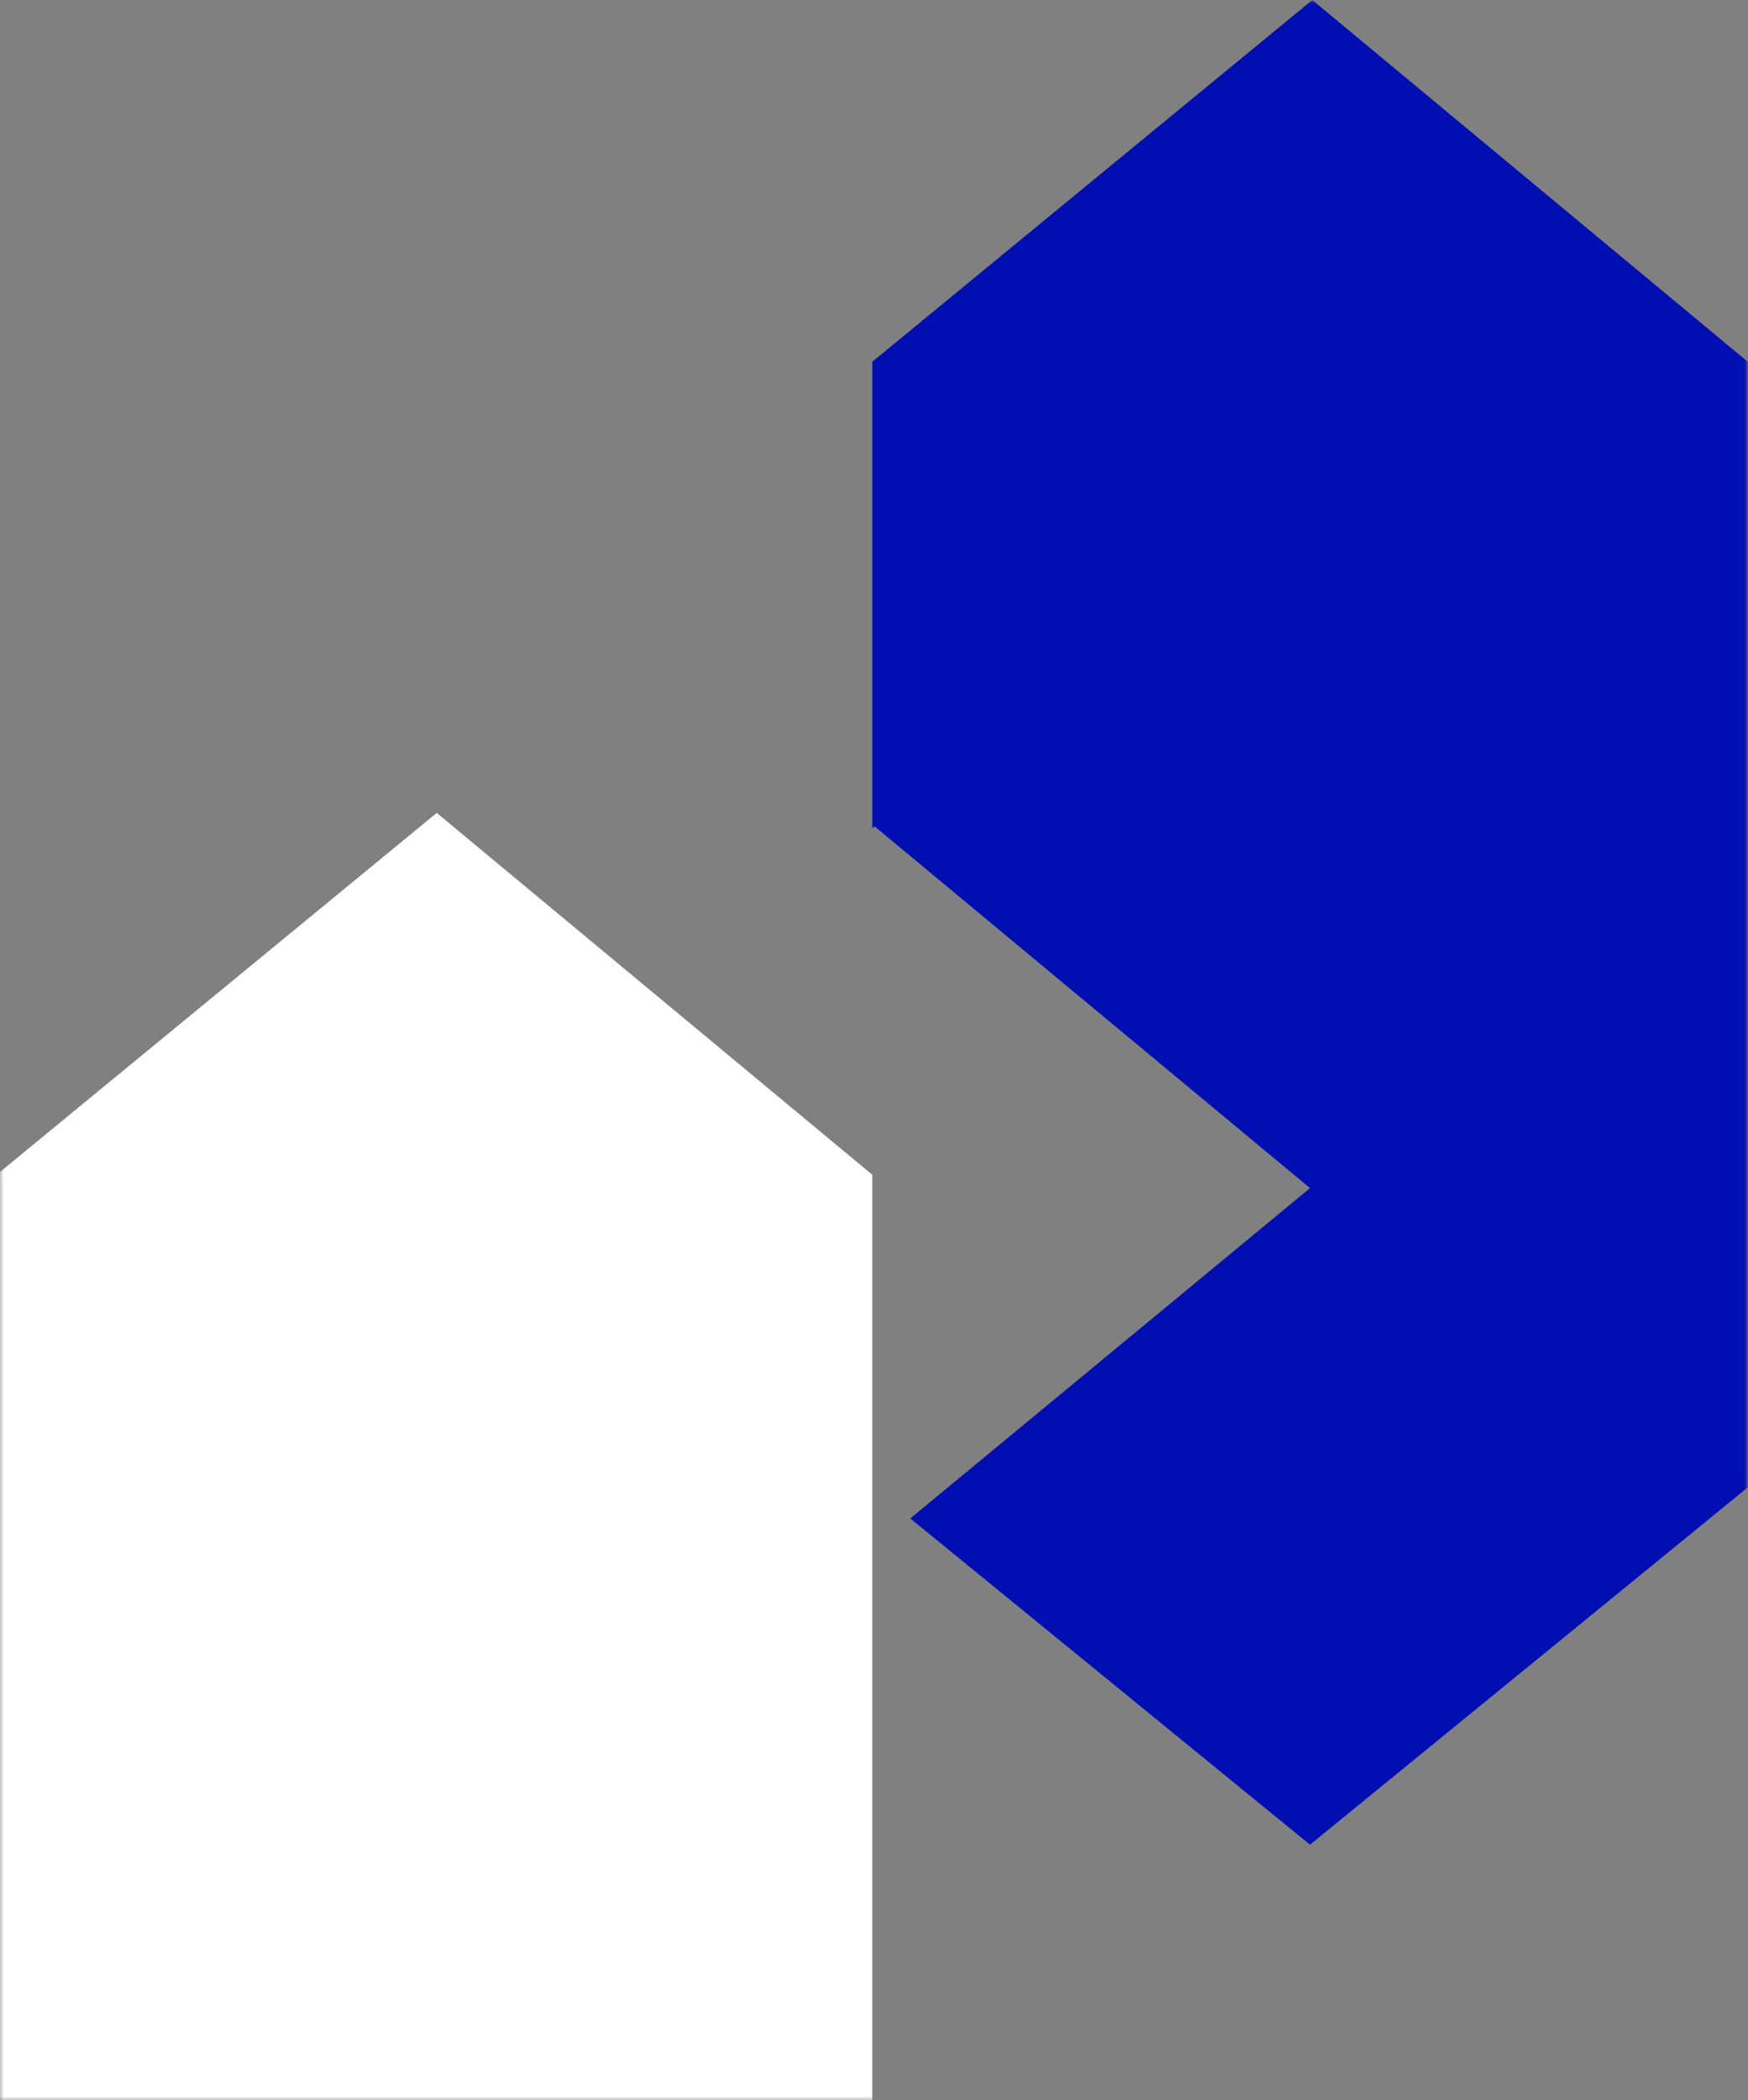
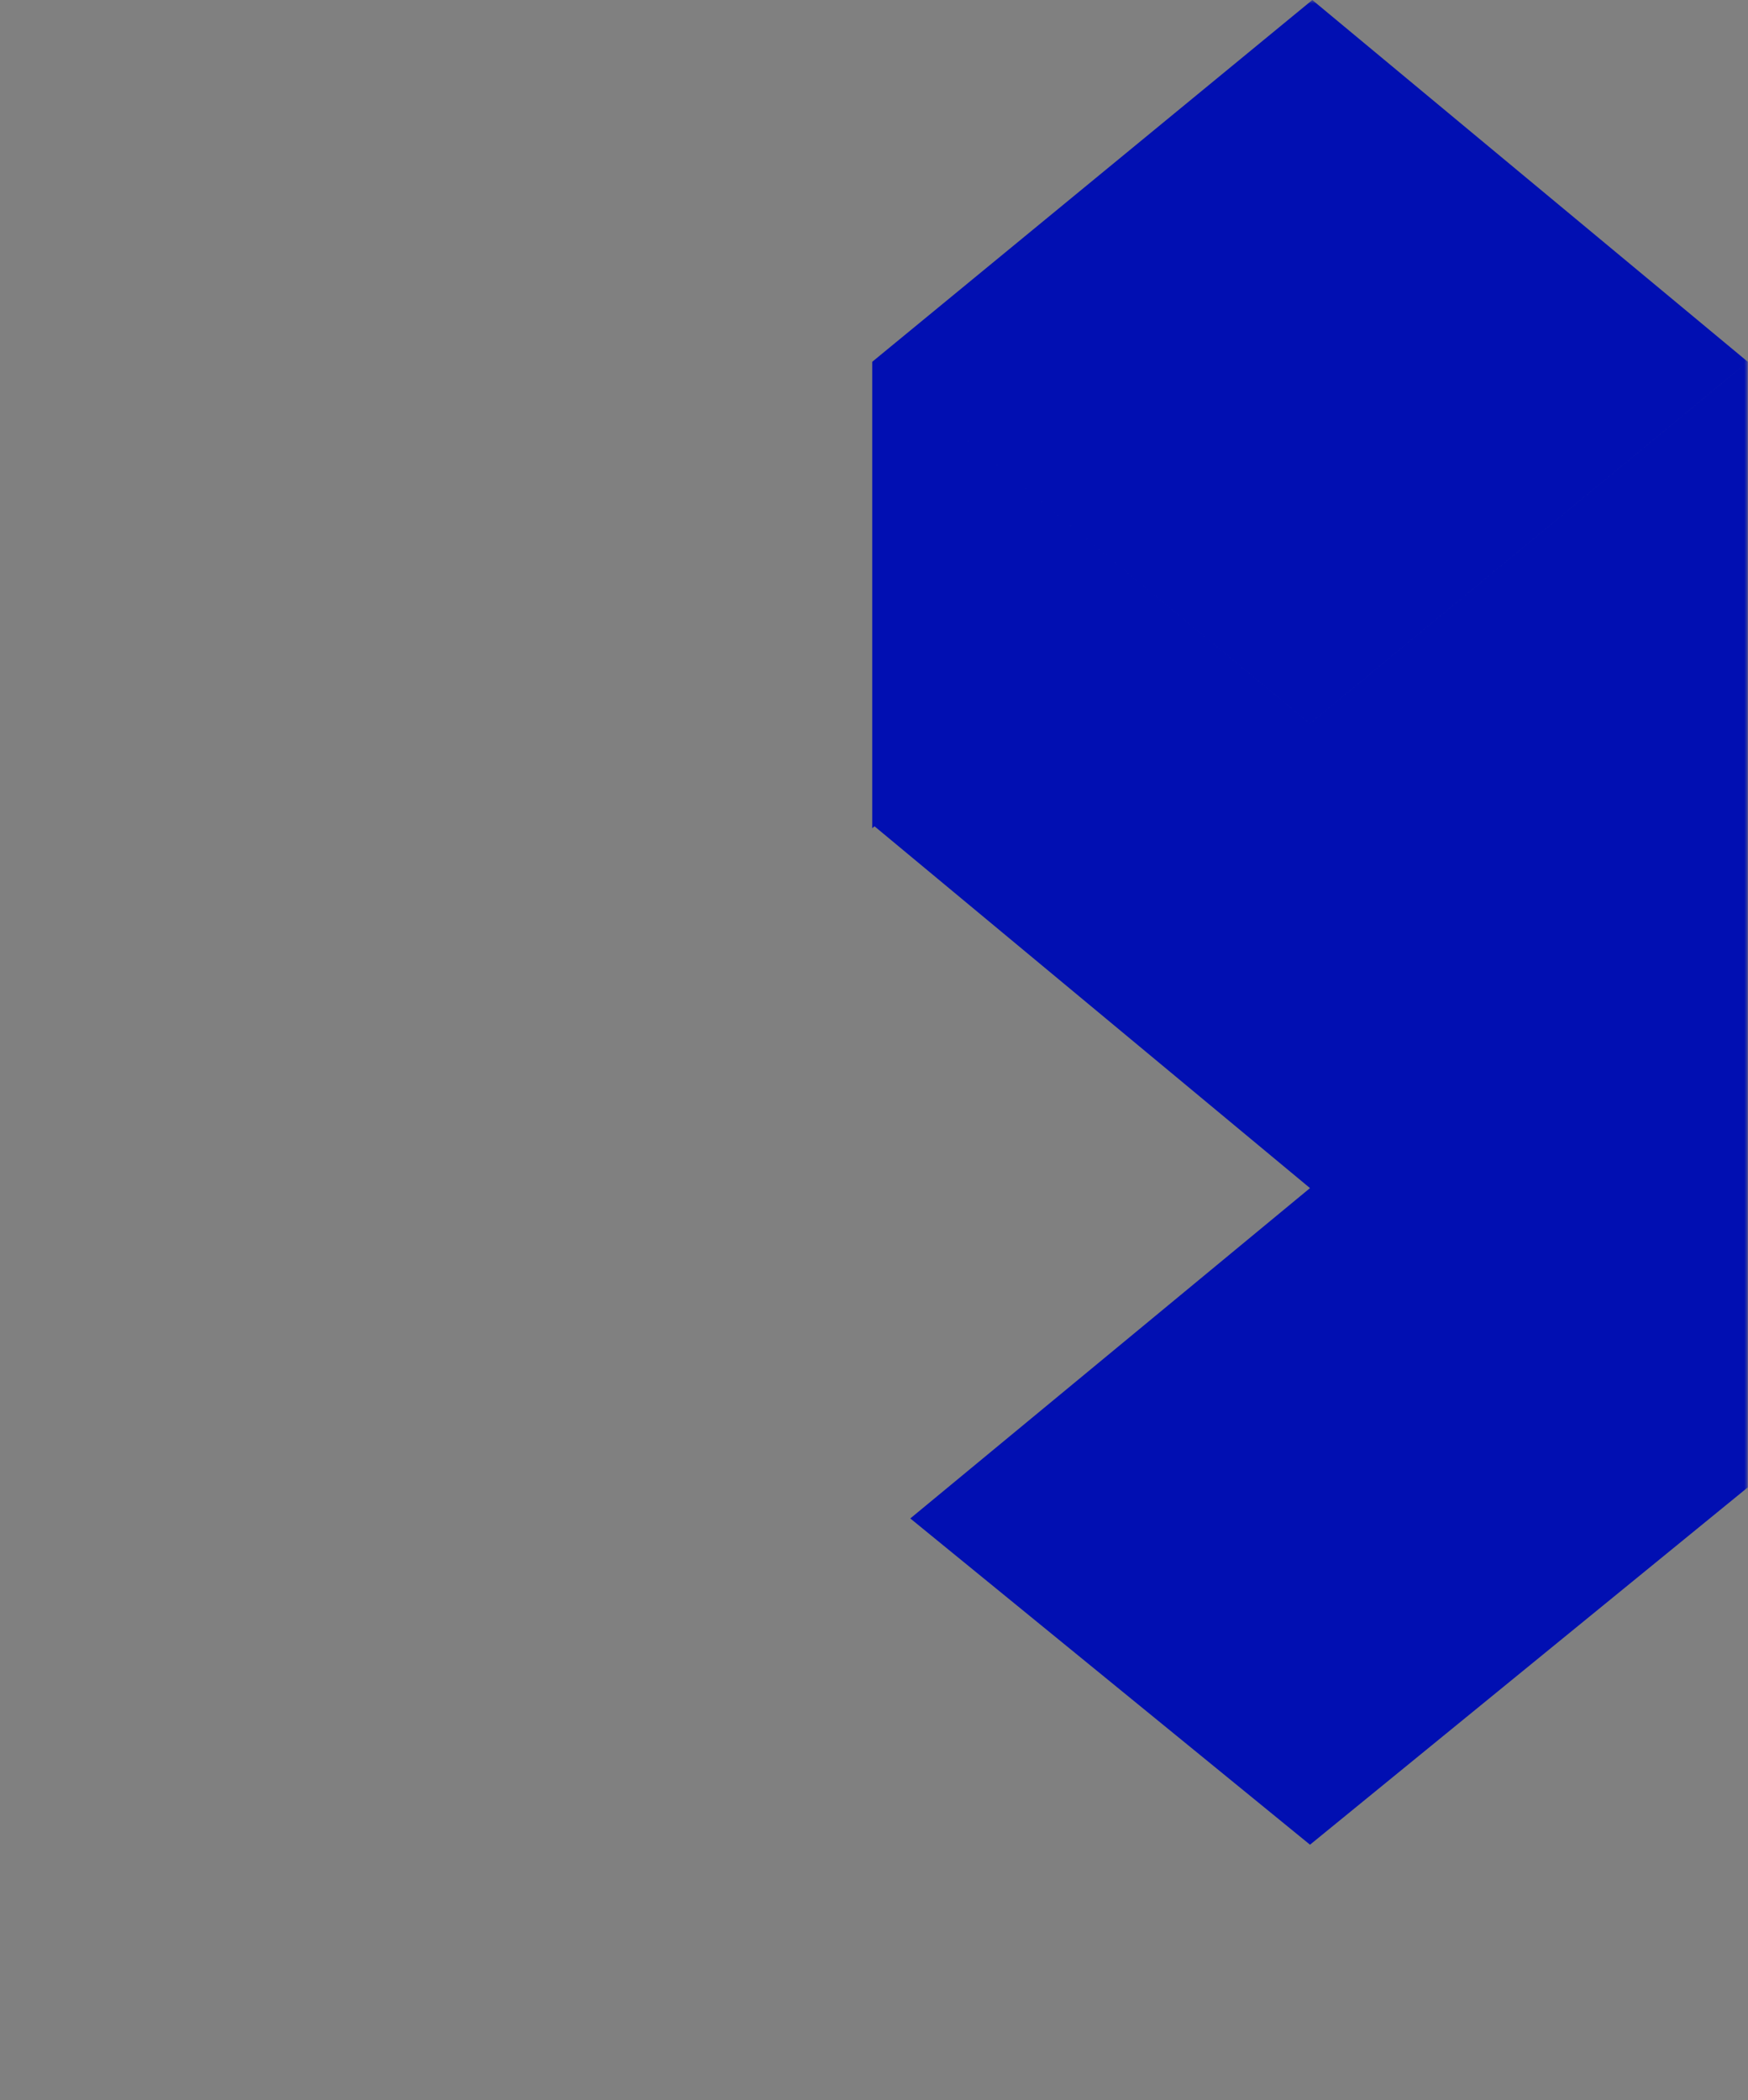
<svg xmlns="http://www.w3.org/2000/svg" width="229" height="275" viewBox="0 0 229 275" fill="none">
  <rect x="0" y="0" width="229" height="275" fill="#808080" stroke="none" />
  <mask id="mask0_1201_2658" style="mask-type:alpha" maskUnits="userSpaceOnUse" x="0" y="0" width="229" height="275">
    <rect width="229" height="275" fill="#D9D9D9" />
  </mask>
  <g mask="url(#mask0_1201_2658)">
    <path fill-rule="evenodd" clip-rule="evenodd" d="M228.972 47.375L171.922 0L114.268 47.375L171.62 94.749L228.972 47.375ZM171.62 94.75L114.268 47.375V108.449L114.569 108.201L171.619 155.576L119.254 198.832L171.62 241.554V94.75ZM228.973 47.376L171.62 94.75V241.554L228.973 194.764V47.376Z" fill="#010FB2" />
-     <path fill-rule="evenodd" clip-rule="evenodd" d="M57.217 106.446L114.267 153.821L56.915 201.195L-0.437 153.82L57.217 106.446ZM-0.438 153.822L56.915 201.196V348L-0.438 301.21V153.822ZM56.915 201.196L114.267 153.822V301.21L56.915 348V201.196Z" fill="white" />
  </g>
</svg>